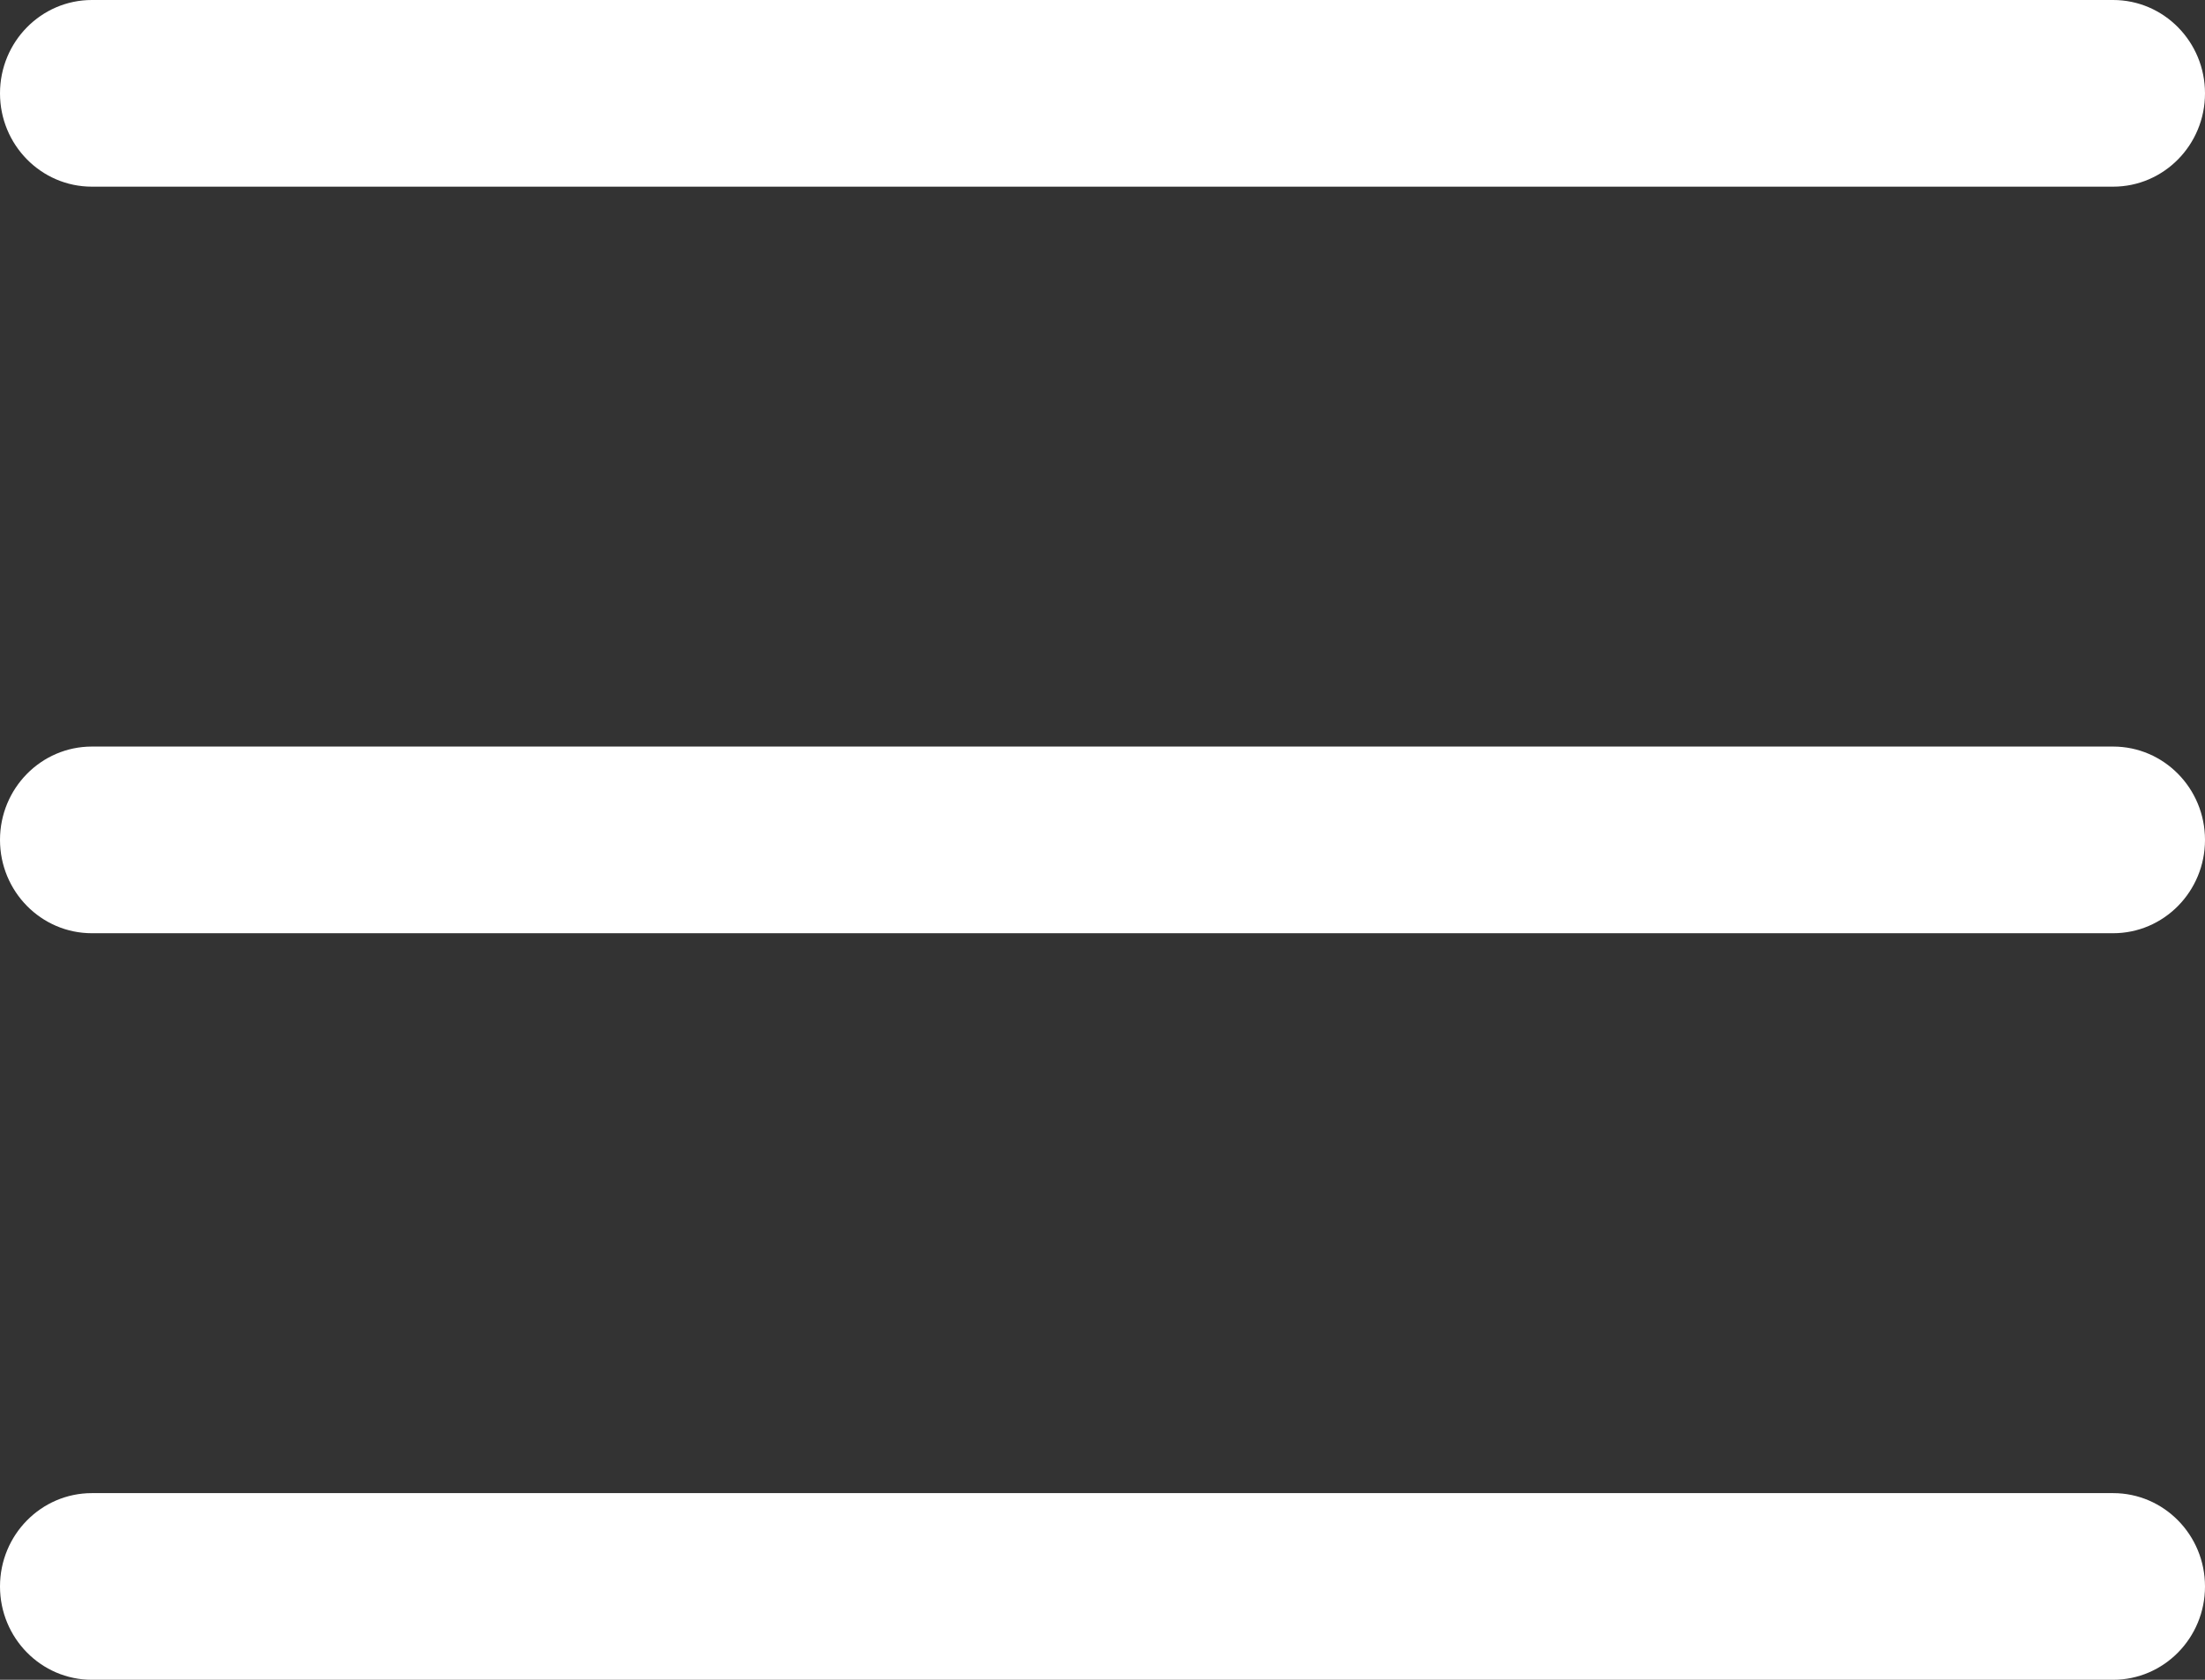
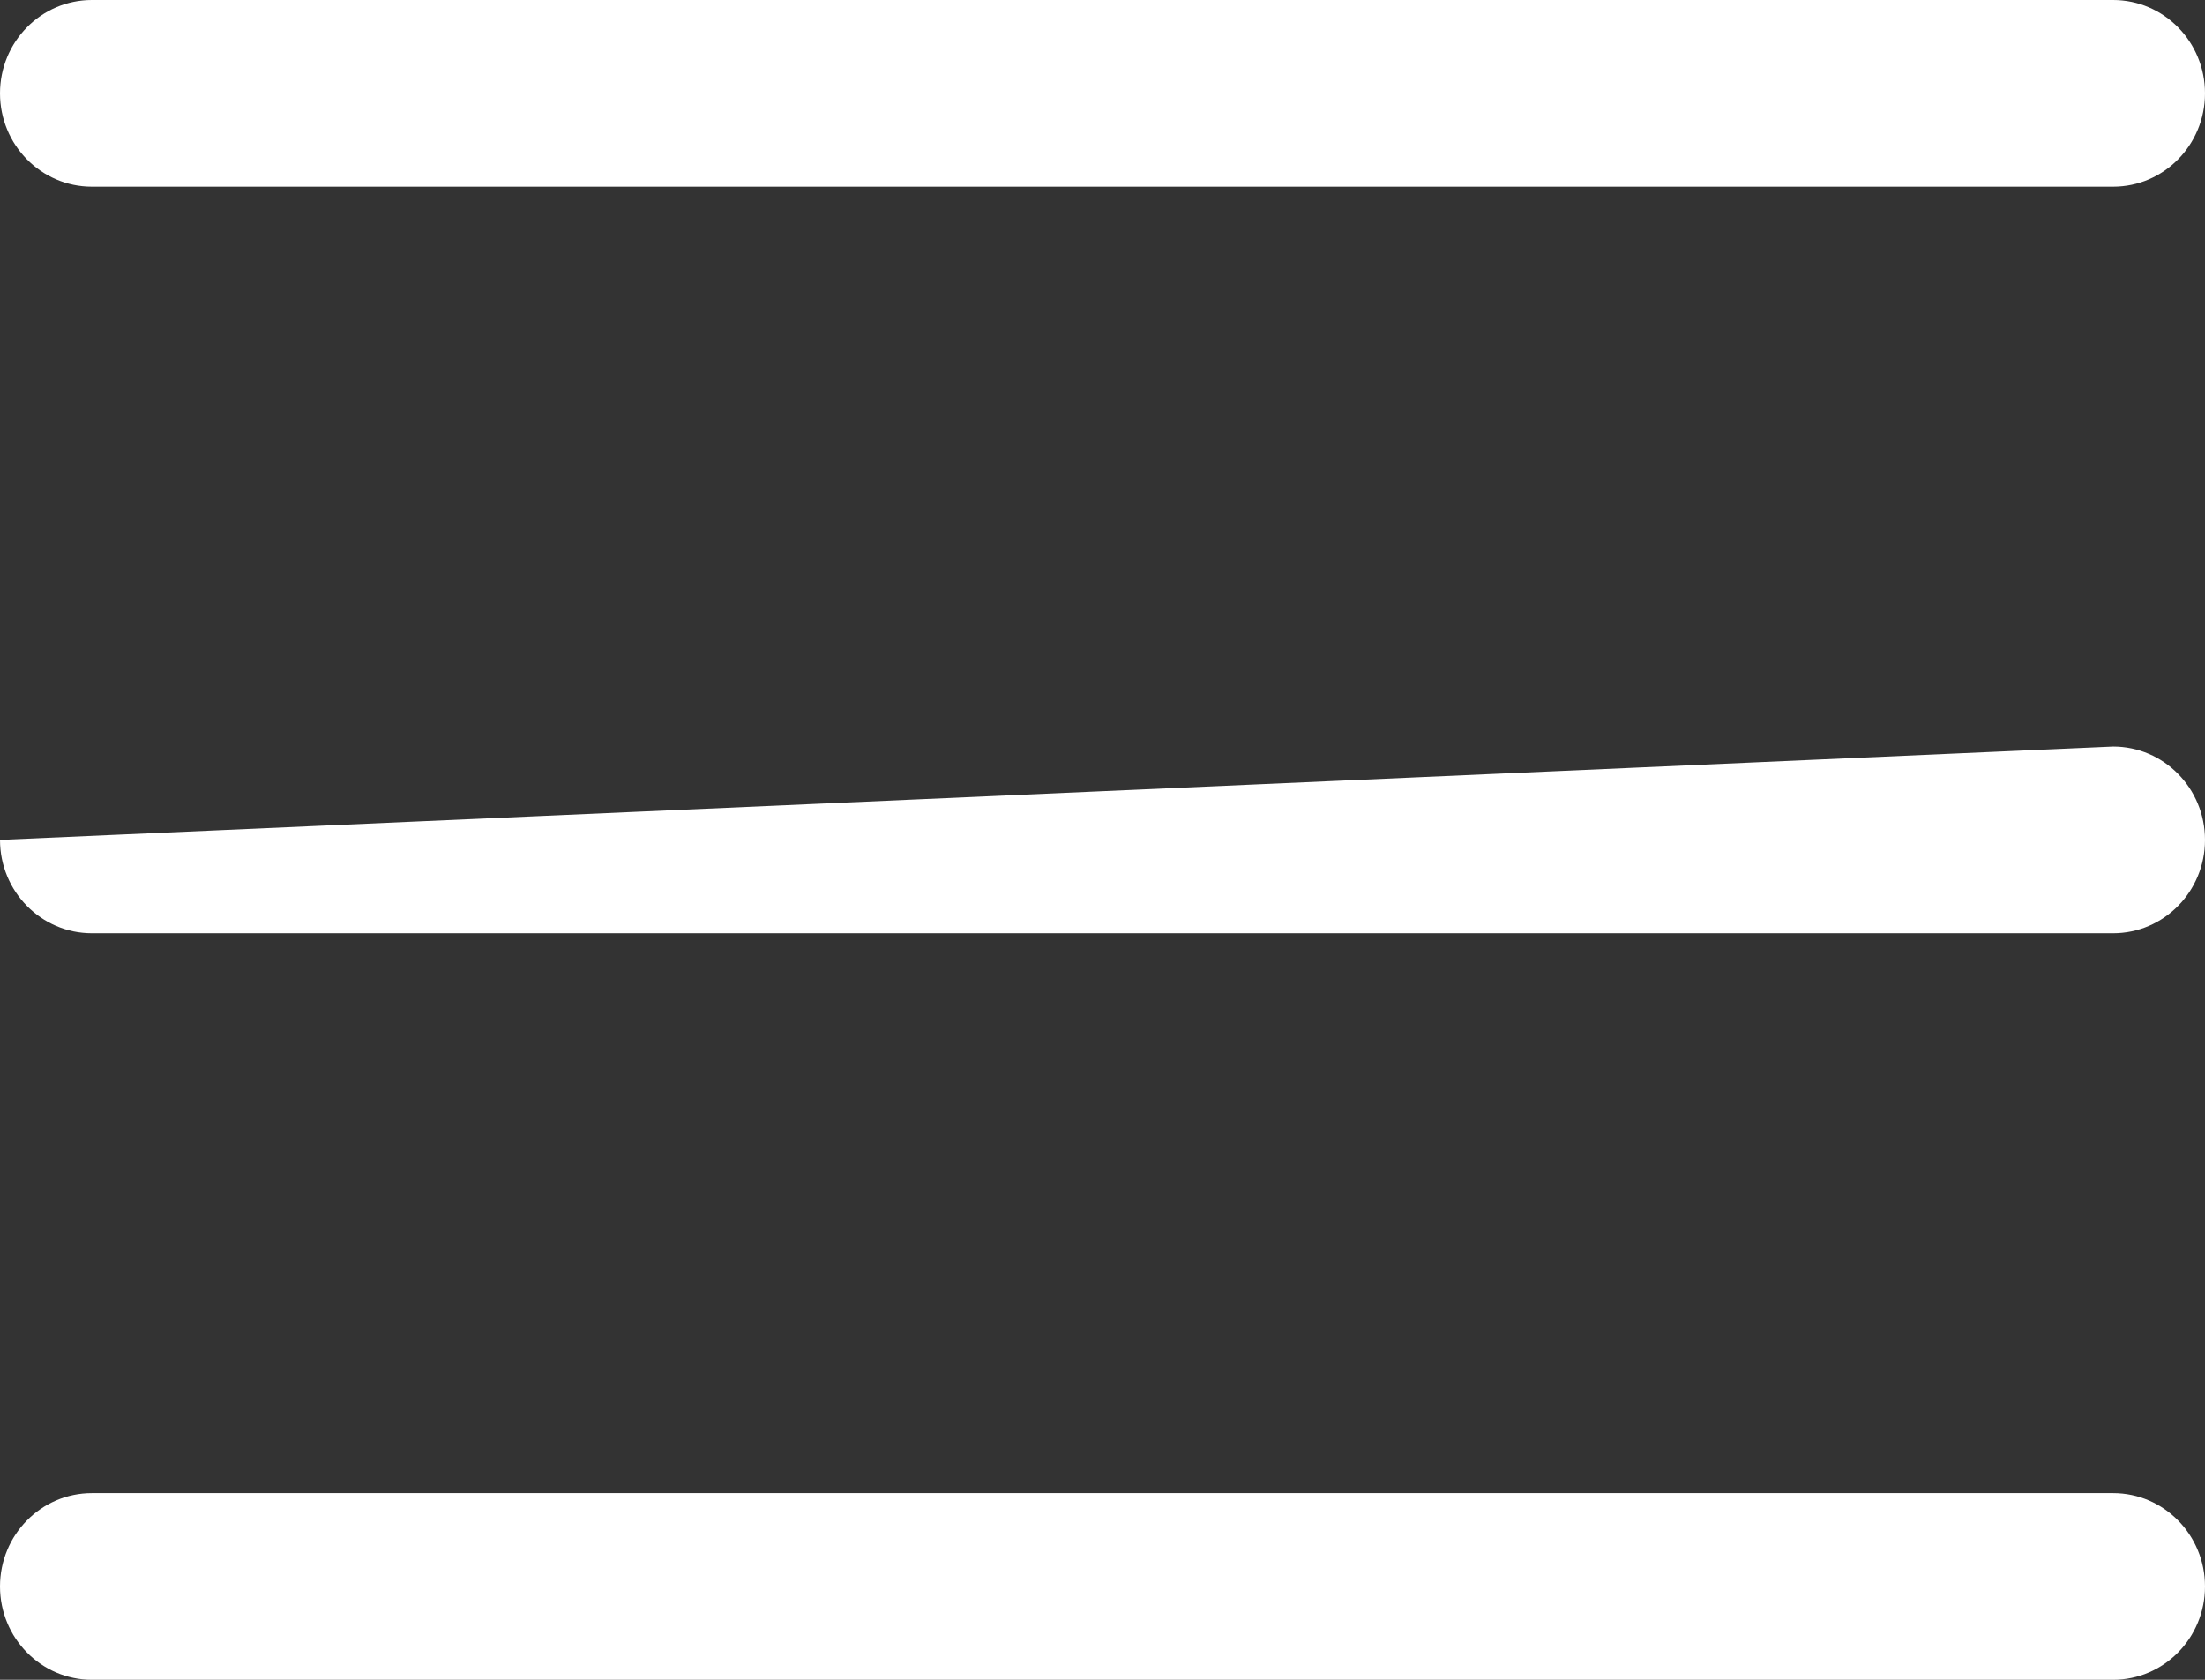
<svg xmlns="http://www.w3.org/2000/svg" width="21px" height="16px" viewBox="0 0 21 16" version="1.1">
  <rect x="0" y="0" width="21" height="16" fill="#333333" stroke="none" />
  <title>Shape</title>
  <g id="Page-1" stroke="none" stroke-width="1" fill="none" fill-rule="evenodd">
    <g id="gasline-main-mobile" transform="translate(-189, -42)" fill="#FFFFFF" fill-rule="nonzero">
      <g id="Group" transform="translate(177, 28)">
-         <path d="M33,22 C33,22.491 32.608,22.889 32.125,22.889 L12.875,22.889 C12.392,22.889 12,22.491 12,22 C12,21.509 12.392,21.111 12.875,21.111 L32.125,21.111 C32.608,21.111 33,21.509 33,22 Z M12.875,15.778 L32.125,15.778 C32.608,15.778 33,15.38 33,14.889 C33,14.398 32.608,14 32.125,14 L12.875,14 C12.392,14 12,14.398 12,14.889 C12,15.38 12.392,15.778 12.875,15.778 Z M32.125,28.222 L12.875,28.222 C12.392,28.222 12,28.62 12,29.111 C12,29.602 12.392,30 12.875,30 L32.125,30 C32.608,30 33,29.602 33,29.111 C33,28.62 32.608,28.222 32.125,28.222 Z" id="Shape" />
+         <path d="M33,22 C33,22.491 32.608,22.889 32.125,22.889 L12.875,22.889 C12.392,22.889 12,22.491 12,22 L32.125,21.111 C32.608,21.111 33,21.509 33,22 Z M12.875,15.778 L32.125,15.778 C32.608,15.778 33,15.38 33,14.889 C33,14.398 32.608,14 32.125,14 L12.875,14 C12.392,14 12,14.398 12,14.889 C12,15.38 12.392,15.778 12.875,15.778 Z M32.125,28.222 L12.875,28.222 C12.392,28.222 12,28.62 12,29.111 C12,29.602 12.392,30 12.875,30 L32.125,30 C32.608,30 33,29.602 33,29.111 C33,28.62 32.608,28.222 32.125,28.222 Z" id="Shape" />
      </g>
    </g>
  </g>
</svg>